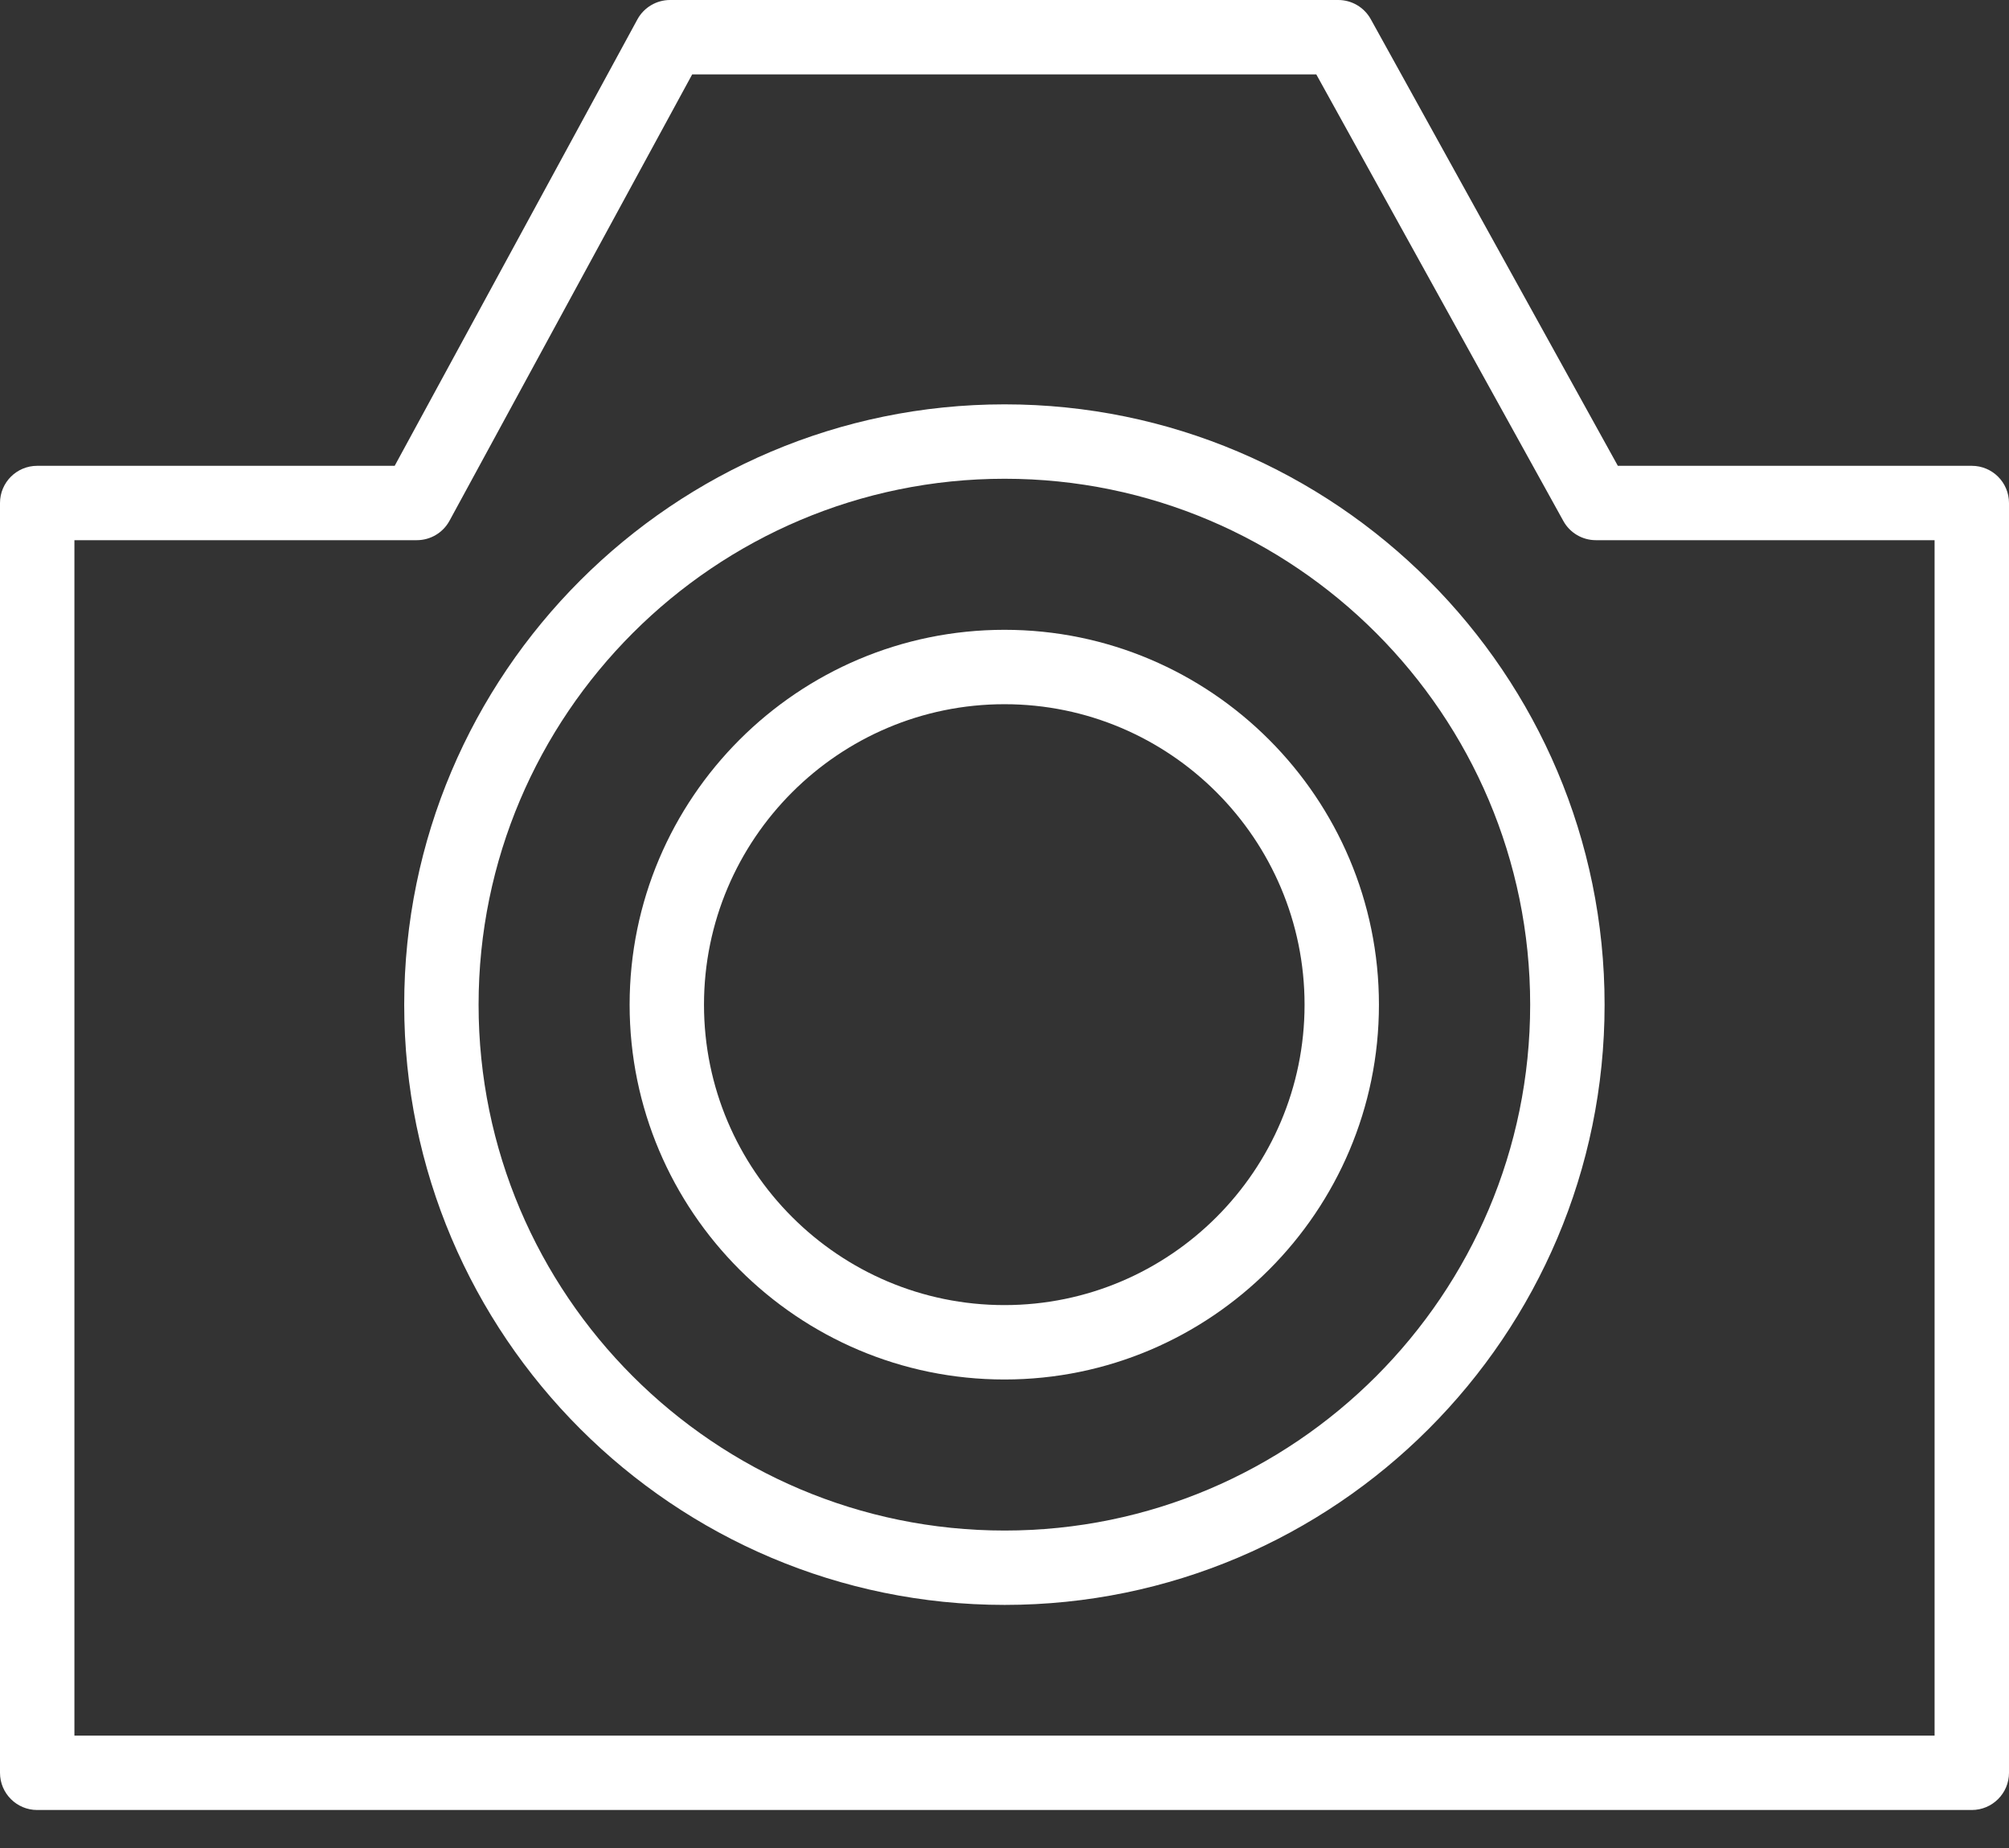
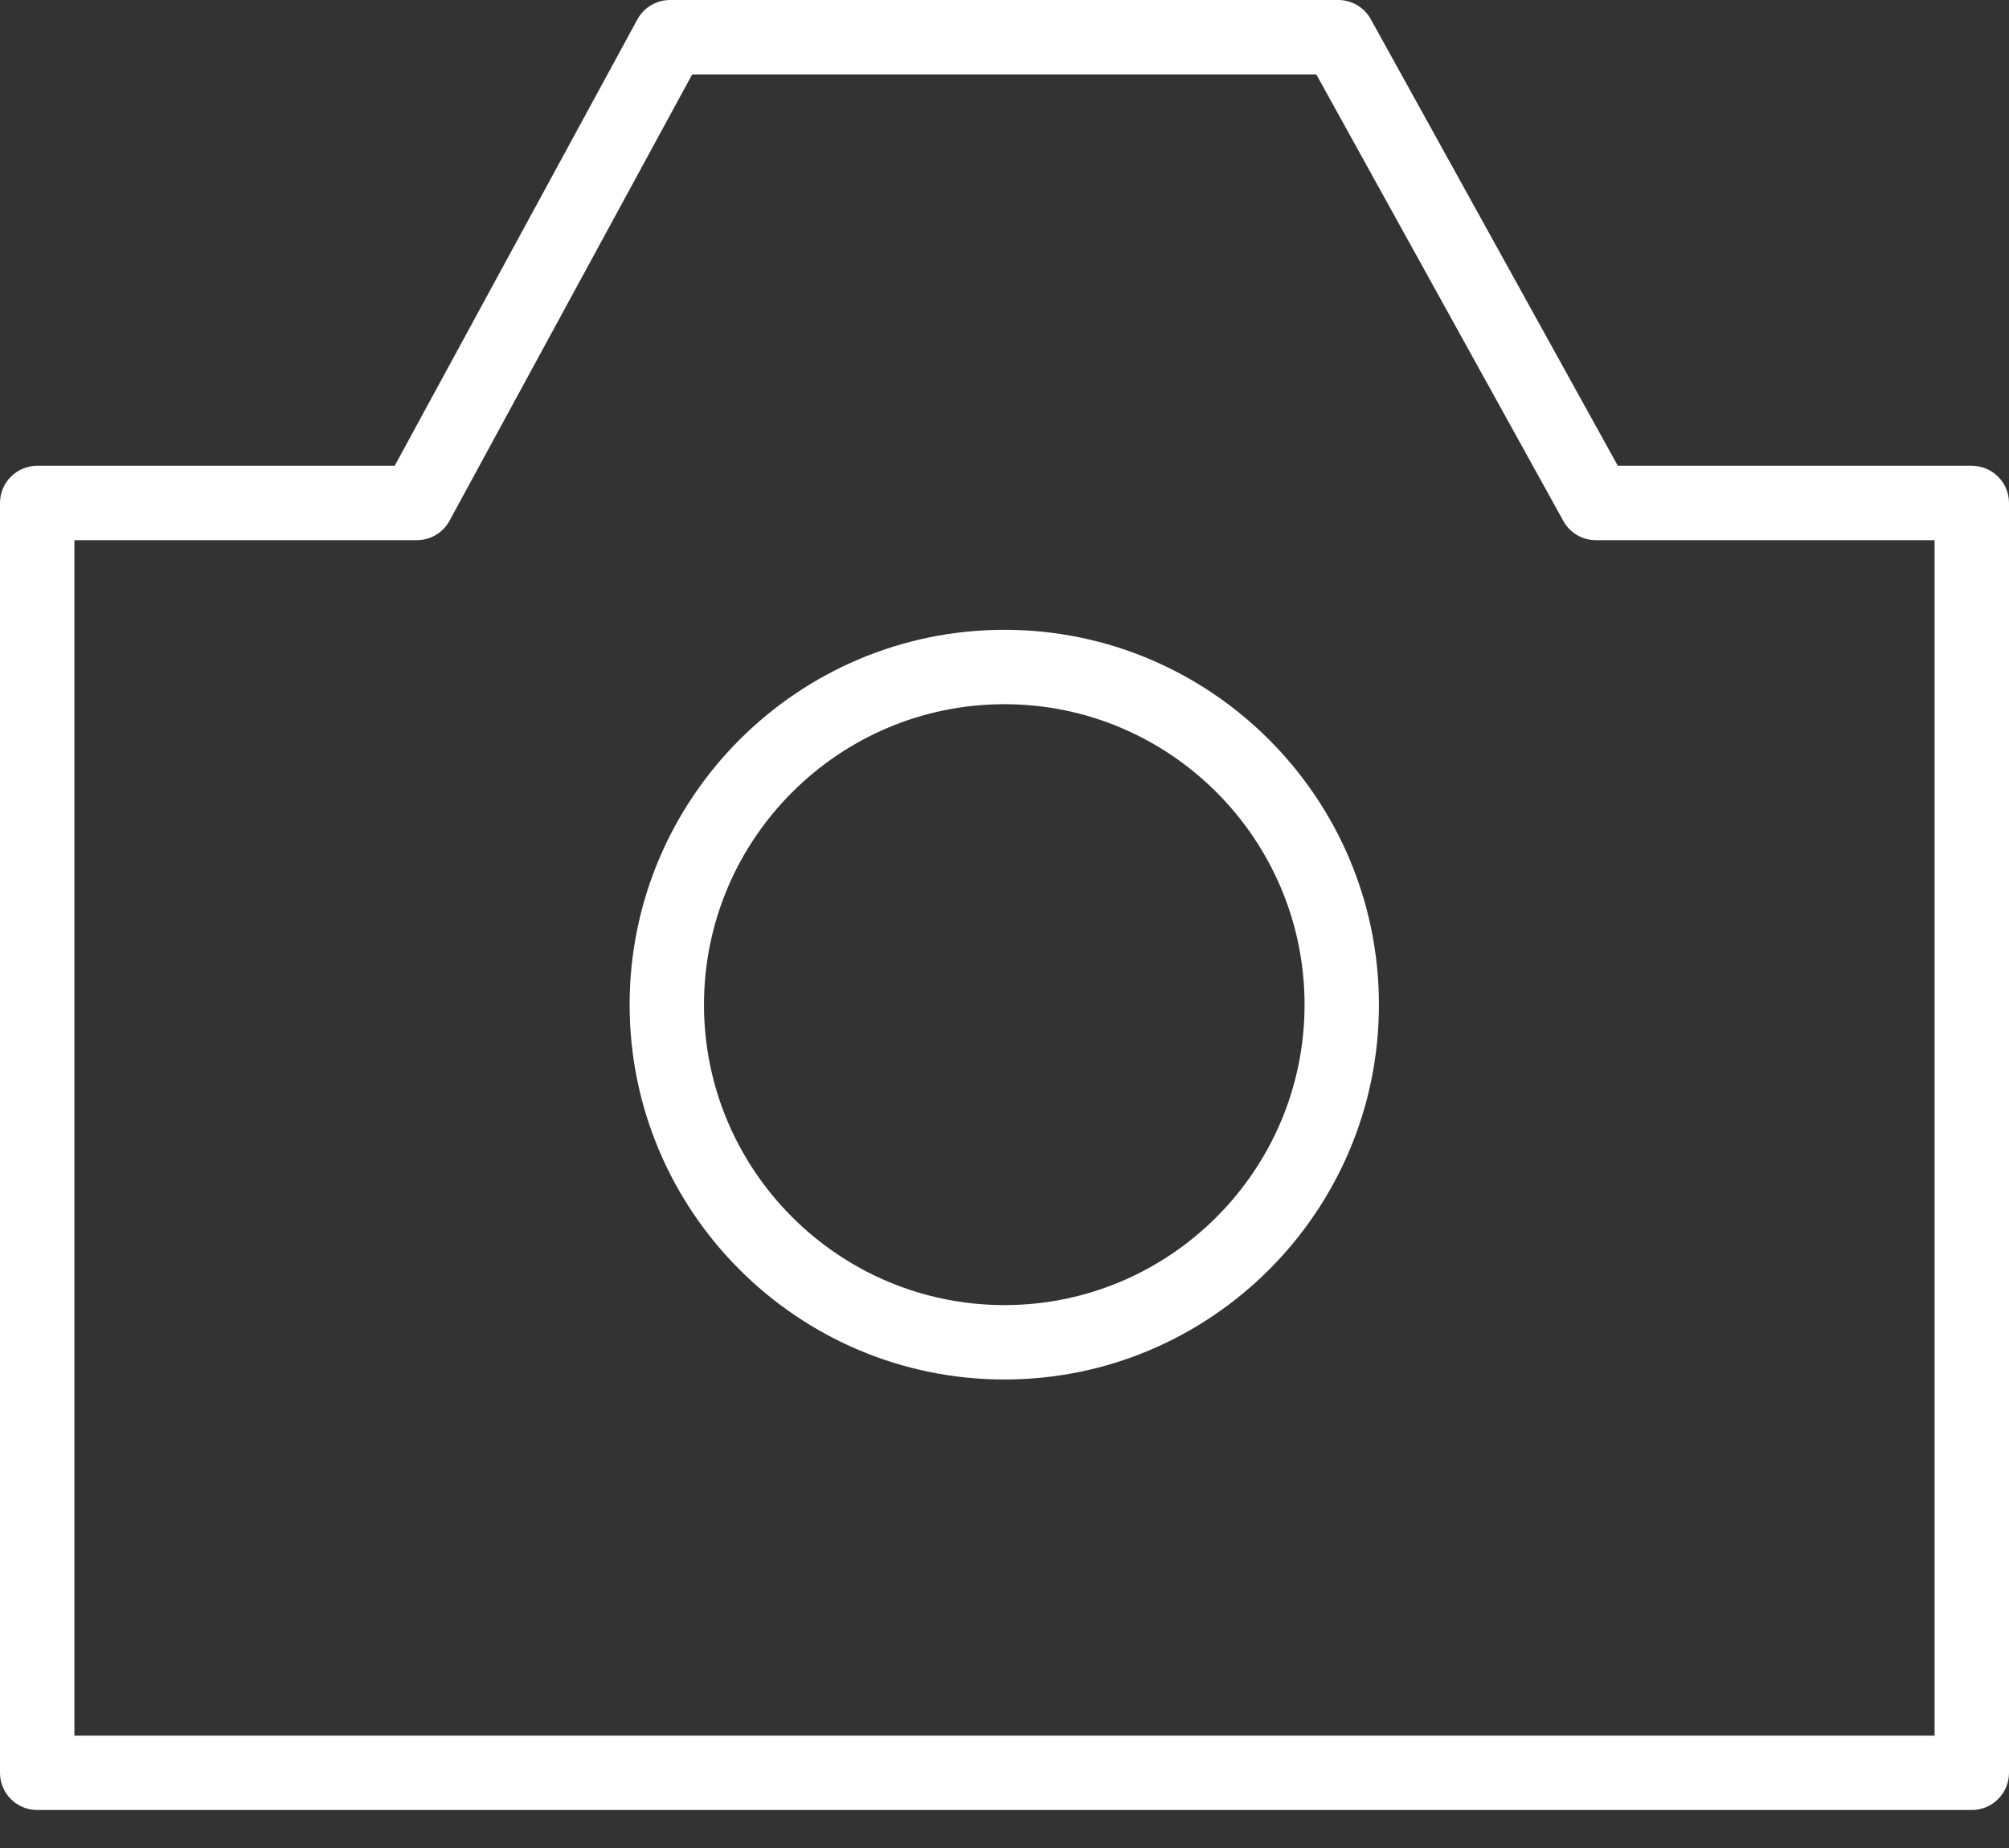
<svg xmlns="http://www.w3.org/2000/svg" width="50" height="46" viewBox="0 0 50 46" fill="none">
  <rect x="0" y="0" width="50" height="46" fill="#333333" stroke="none" />
  <path d="M49.074 11.595H40.265L34.116 0.478C33.953 0.183 33.643 0 33.307 0H16.676C16.337 0 16.025 0.186 15.863 0.484L9.823 11.595H0.926C0.414 11.595 0 12.009 0 12.521V44.128C0 44.639 0.414 45.054 0.926 45.054H49.074C49.585 45.054 50 44.639 50 44.128V12.521C50 12.009 49.585 11.595 49.074 11.595ZM48.148 43.202H1.852V13.446H10.373C10.713 13.446 11.025 13.261 11.187 12.963L17.227 1.852H32.76L38.909 12.969C39.072 13.264 39.382 13.446 39.718 13.446H48.148V43.202H48.148Z" fill="white" />
-   <path d="M25.004 10.065C16.764 10.065 10.06 16.769 10.06 25.009C10.06 33.247 16.764 39.949 25.004 39.949C33.237 39.949 39.935 33.247 39.935 25.009C39.935 16.769 33.237 10.065 25.004 10.065ZM25.004 38.098C17.785 38.098 11.911 32.226 11.911 25.009C11.911 17.79 17.785 11.917 25.004 11.917C32.217 11.917 38.083 17.79 38.083 25.009C38.083 32.226 32.216 38.098 25.004 38.098Z" fill="white" />
  <path d="M24.999 15.677C19.855 15.677 15.67 19.863 15.67 25.009C15.67 30.153 19.855 34.338 24.999 34.338C30.138 34.338 34.319 30.153 34.319 25.009C34.319 19.863 30.138 15.677 24.999 15.677ZM24.999 32.486C20.875 32.486 17.521 29.131 17.521 25.009C17.521 20.884 20.876 17.529 24.999 17.529C29.117 17.529 32.468 20.884 32.468 25.009C32.468 29.131 29.117 32.486 24.999 32.486Z" fill="white" />
</svg>